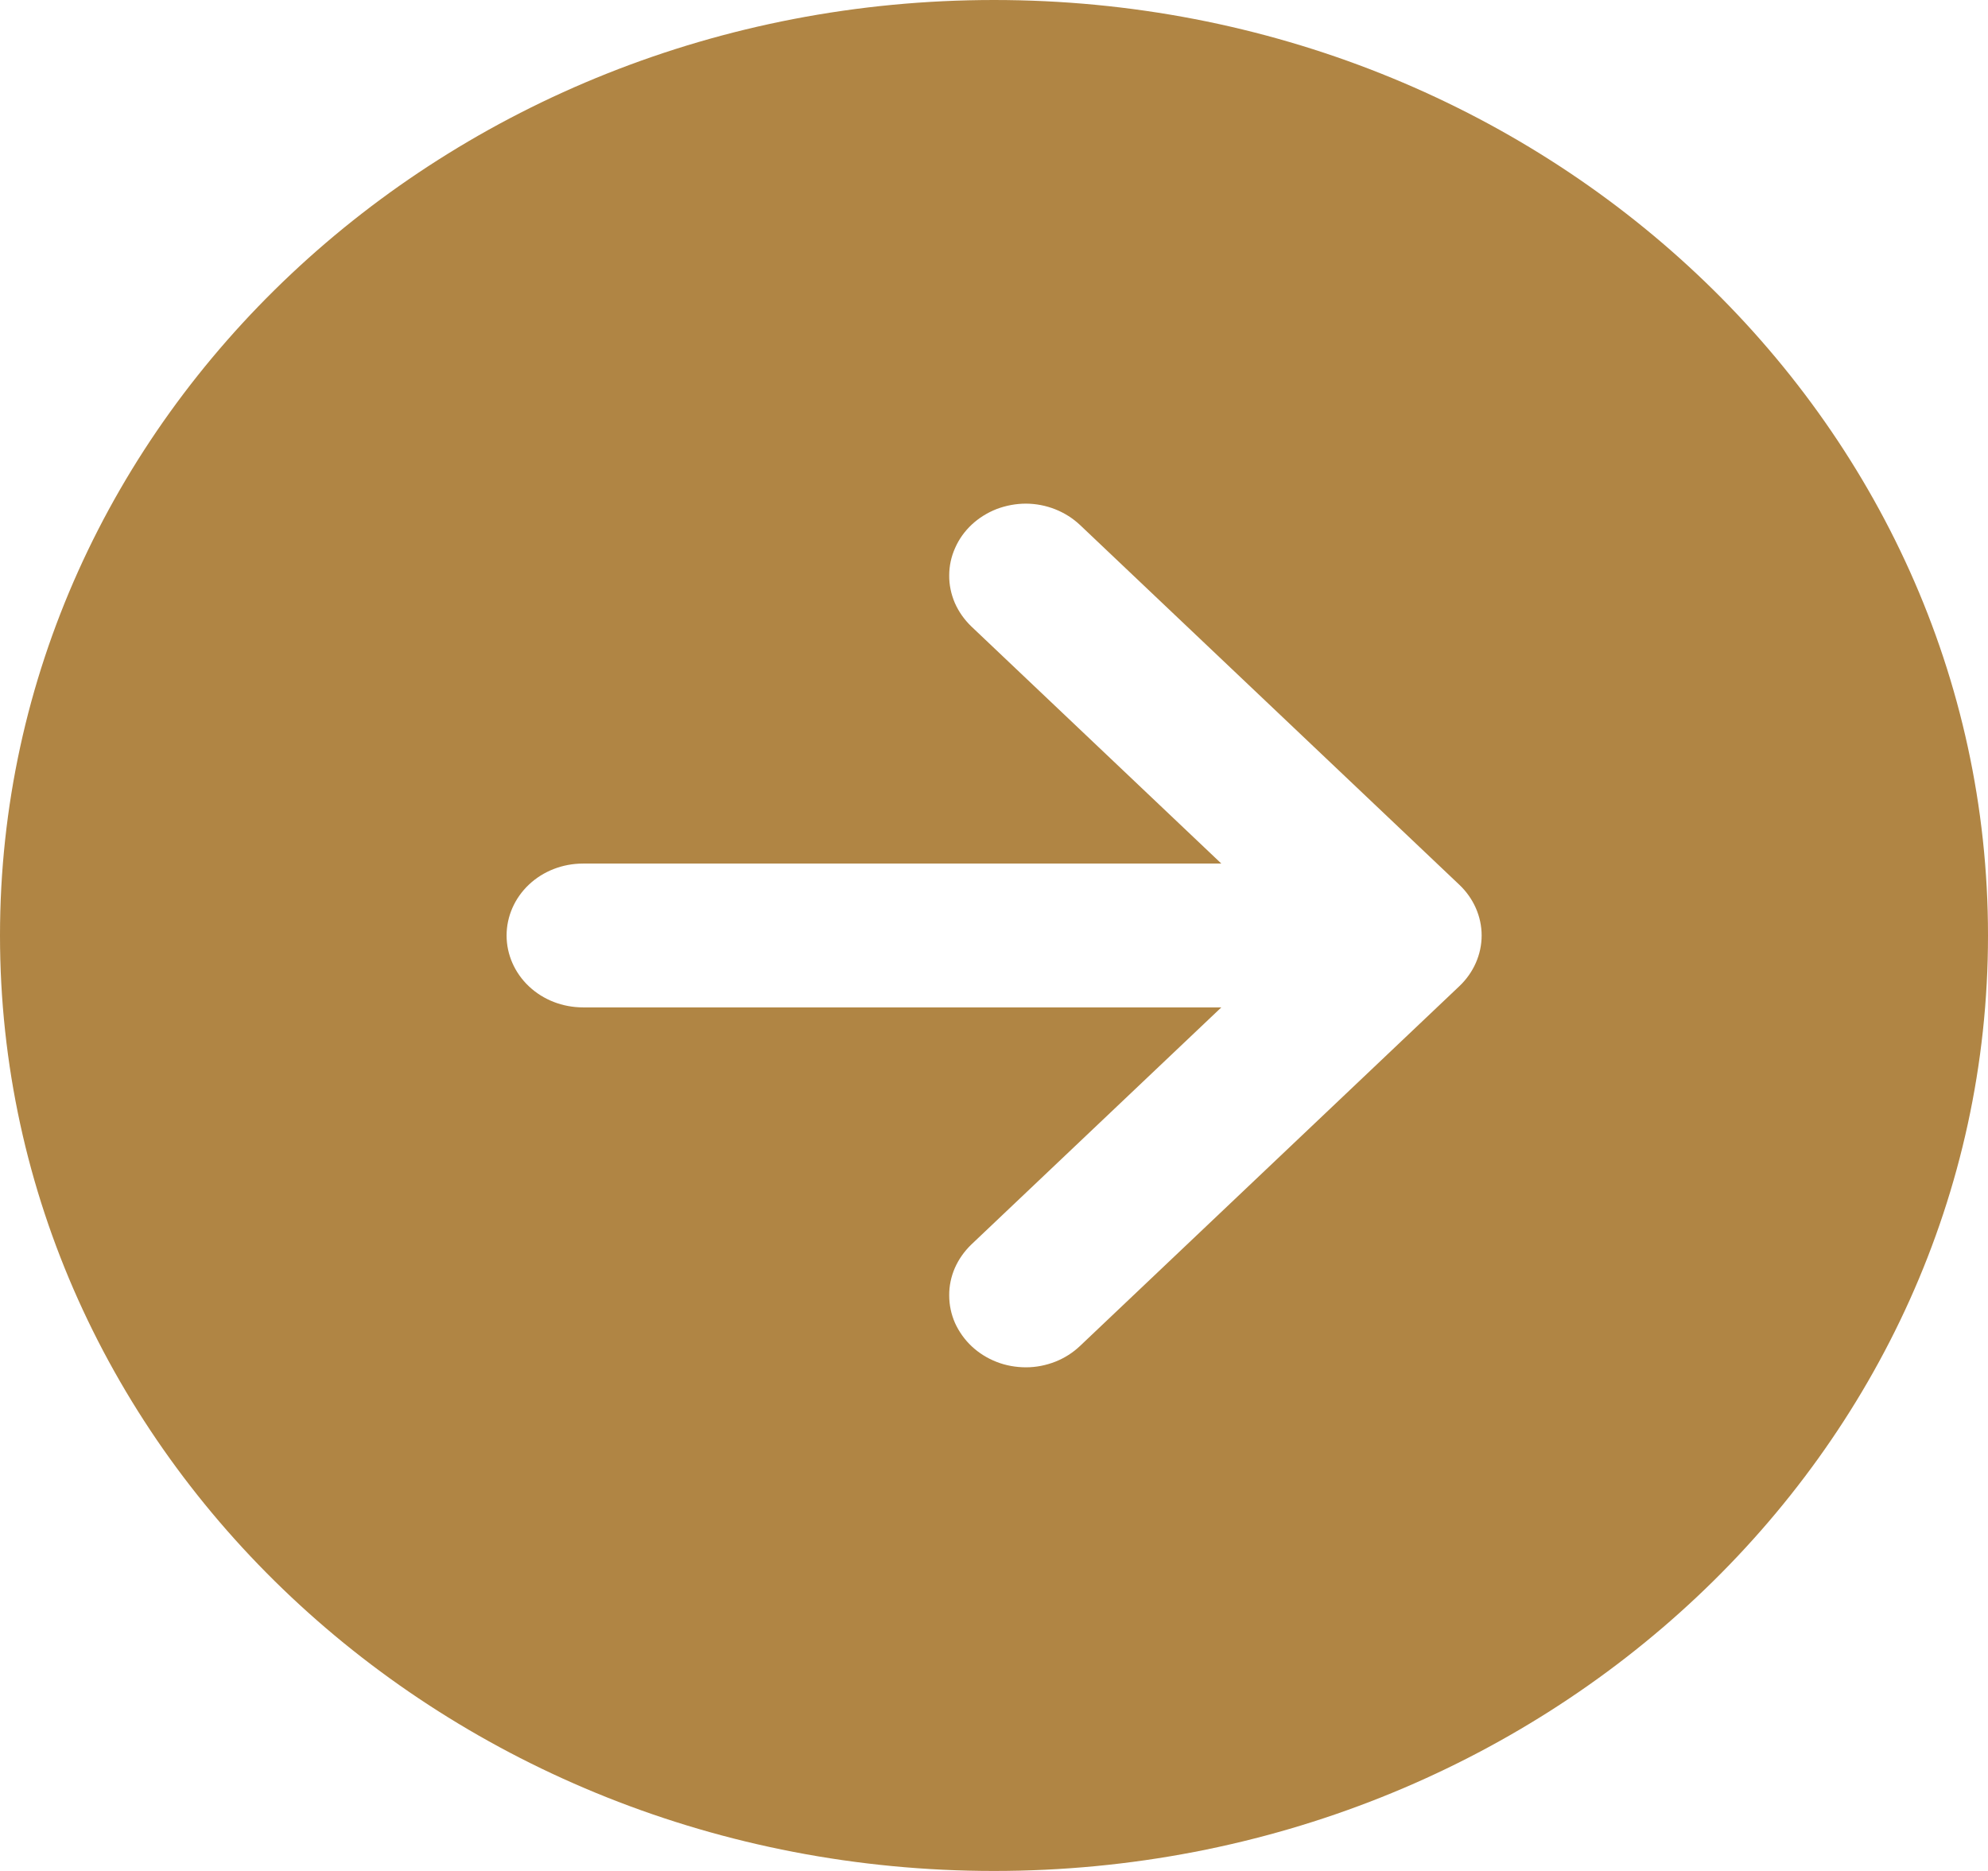
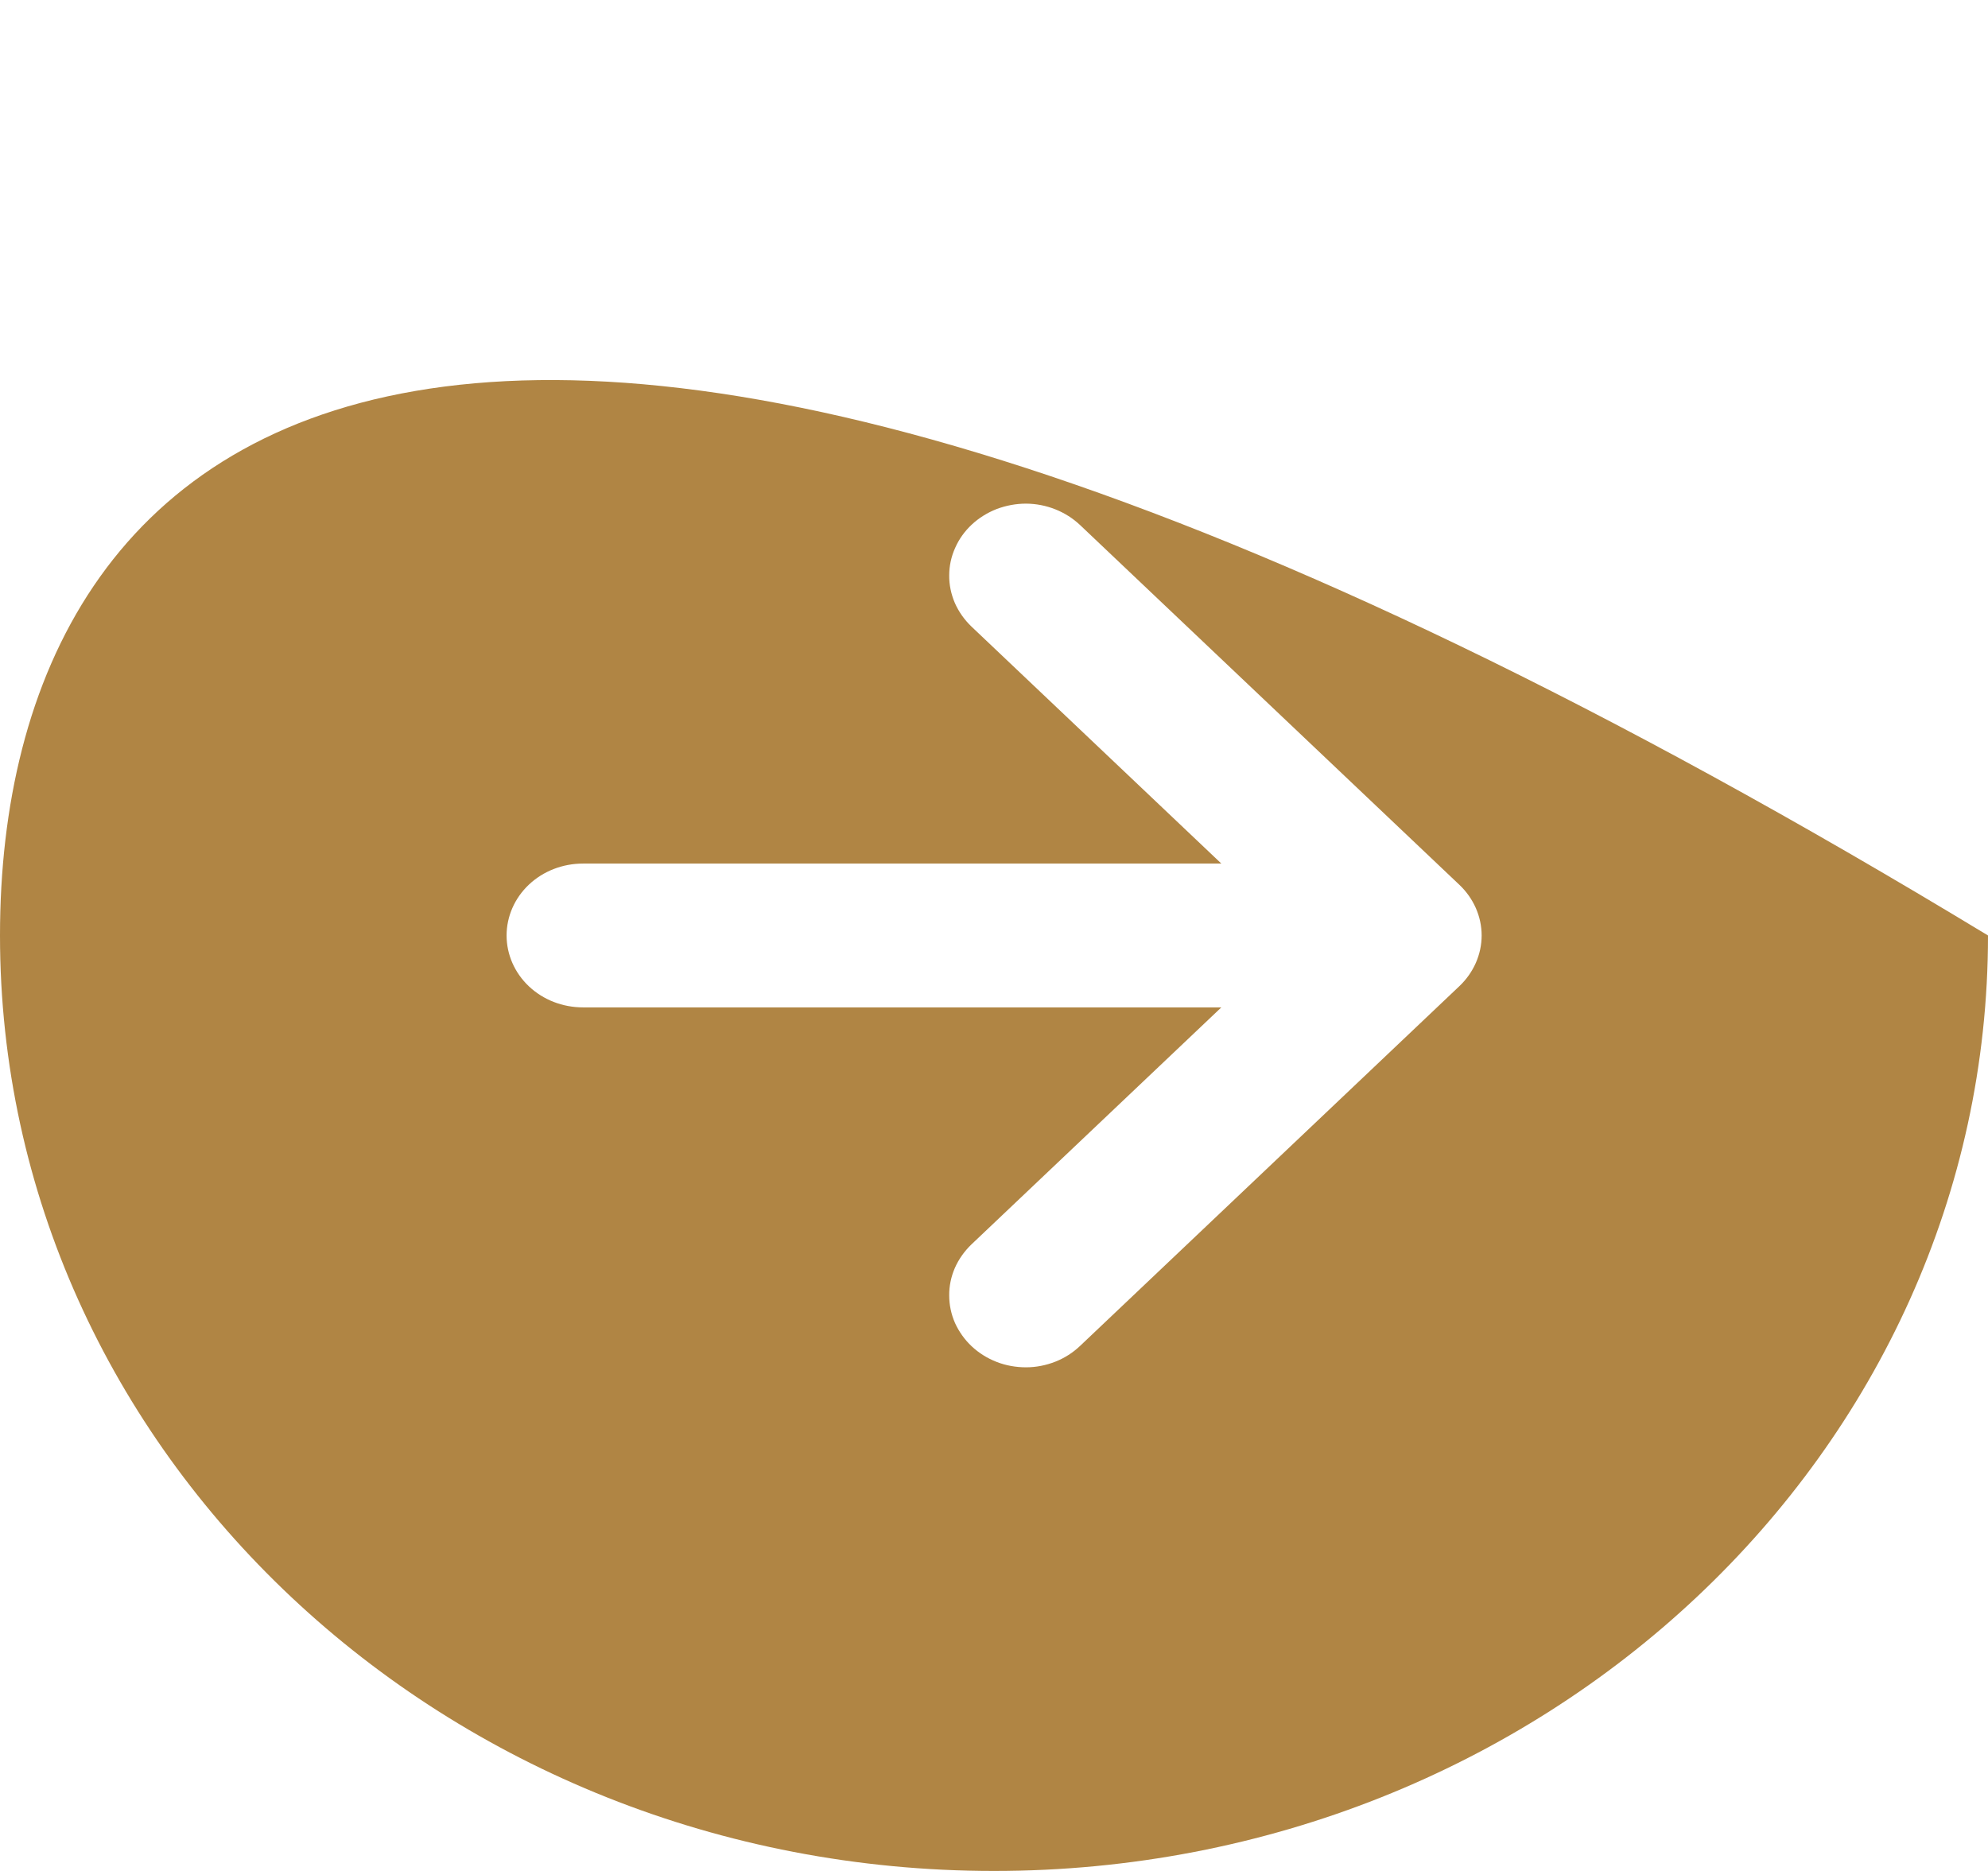
<svg xmlns="http://www.w3.org/2000/svg" width="17" height="16" viewBox="0 0 17 16" fill="none">
-   <path d="M17 8C17 3.582 13.194 0 8.5 0C3.806 0 0 3.582 0 8C0 12.418 3.806 16 8.5 16C13.194 16 17 12.418 17 8ZM8.31 11.514C8.249 11.457 8.201 11.389 8.167 11.315C8.134 11.24 8.117 11.16 8.117 11.079C8.116 10.998 8.133 10.918 8.165 10.844C8.198 10.769 8.246 10.701 8.306 10.643L10.444 8.615H4.986C4.812 8.615 4.646 8.551 4.523 8.435C4.401 8.32 4.332 8.163 4.332 8C4.332 7.837 4.401 7.68 4.523 7.565C4.646 7.449 4.812 7.385 4.986 7.385H10.444L8.306 5.357C8.246 5.299 8.198 5.231 8.165 5.156C8.133 5.081 8.116 5.001 8.117 4.92C8.117 4.84 8.134 4.76 8.168 4.685C8.201 4.61 8.249 4.543 8.31 4.486C8.371 4.429 8.444 4.384 8.523 4.353C8.603 4.323 8.688 4.307 8.774 4.307C8.947 4.308 9.113 4.374 9.236 4.49L12.48 7.567C12.601 7.682 12.67 7.838 12.67 8C12.67 8.162 12.601 8.318 12.48 8.433L9.236 11.51C9.175 11.568 9.103 11.614 9.024 11.645C8.945 11.676 8.86 11.693 8.774 11.693C8.688 11.693 8.602 11.678 8.523 11.647C8.443 11.616 8.371 11.571 8.31 11.514Z" fill="#B08544" />
+   <path d="M17 8C3.806 0 0 3.582 0 8C0 12.418 3.806 16 8.5 16C13.194 16 17 12.418 17 8ZM8.31 11.514C8.249 11.457 8.201 11.389 8.167 11.315C8.134 11.24 8.117 11.16 8.117 11.079C8.116 10.998 8.133 10.918 8.165 10.844C8.198 10.769 8.246 10.701 8.306 10.643L10.444 8.615H4.986C4.812 8.615 4.646 8.551 4.523 8.435C4.401 8.32 4.332 8.163 4.332 8C4.332 7.837 4.401 7.68 4.523 7.565C4.646 7.449 4.812 7.385 4.986 7.385H10.444L8.306 5.357C8.246 5.299 8.198 5.231 8.165 5.156C8.133 5.081 8.116 5.001 8.117 4.92C8.117 4.84 8.134 4.76 8.168 4.685C8.201 4.61 8.249 4.543 8.31 4.486C8.371 4.429 8.444 4.384 8.523 4.353C8.603 4.323 8.688 4.307 8.774 4.307C8.947 4.308 9.113 4.374 9.236 4.49L12.48 7.567C12.601 7.682 12.67 7.838 12.67 8C12.67 8.162 12.601 8.318 12.48 8.433L9.236 11.51C9.175 11.568 9.103 11.614 9.024 11.645C8.945 11.676 8.86 11.693 8.774 11.693C8.688 11.693 8.602 11.678 8.523 11.647C8.443 11.616 8.371 11.571 8.31 11.514Z" fill="#B08544" />
</svg>